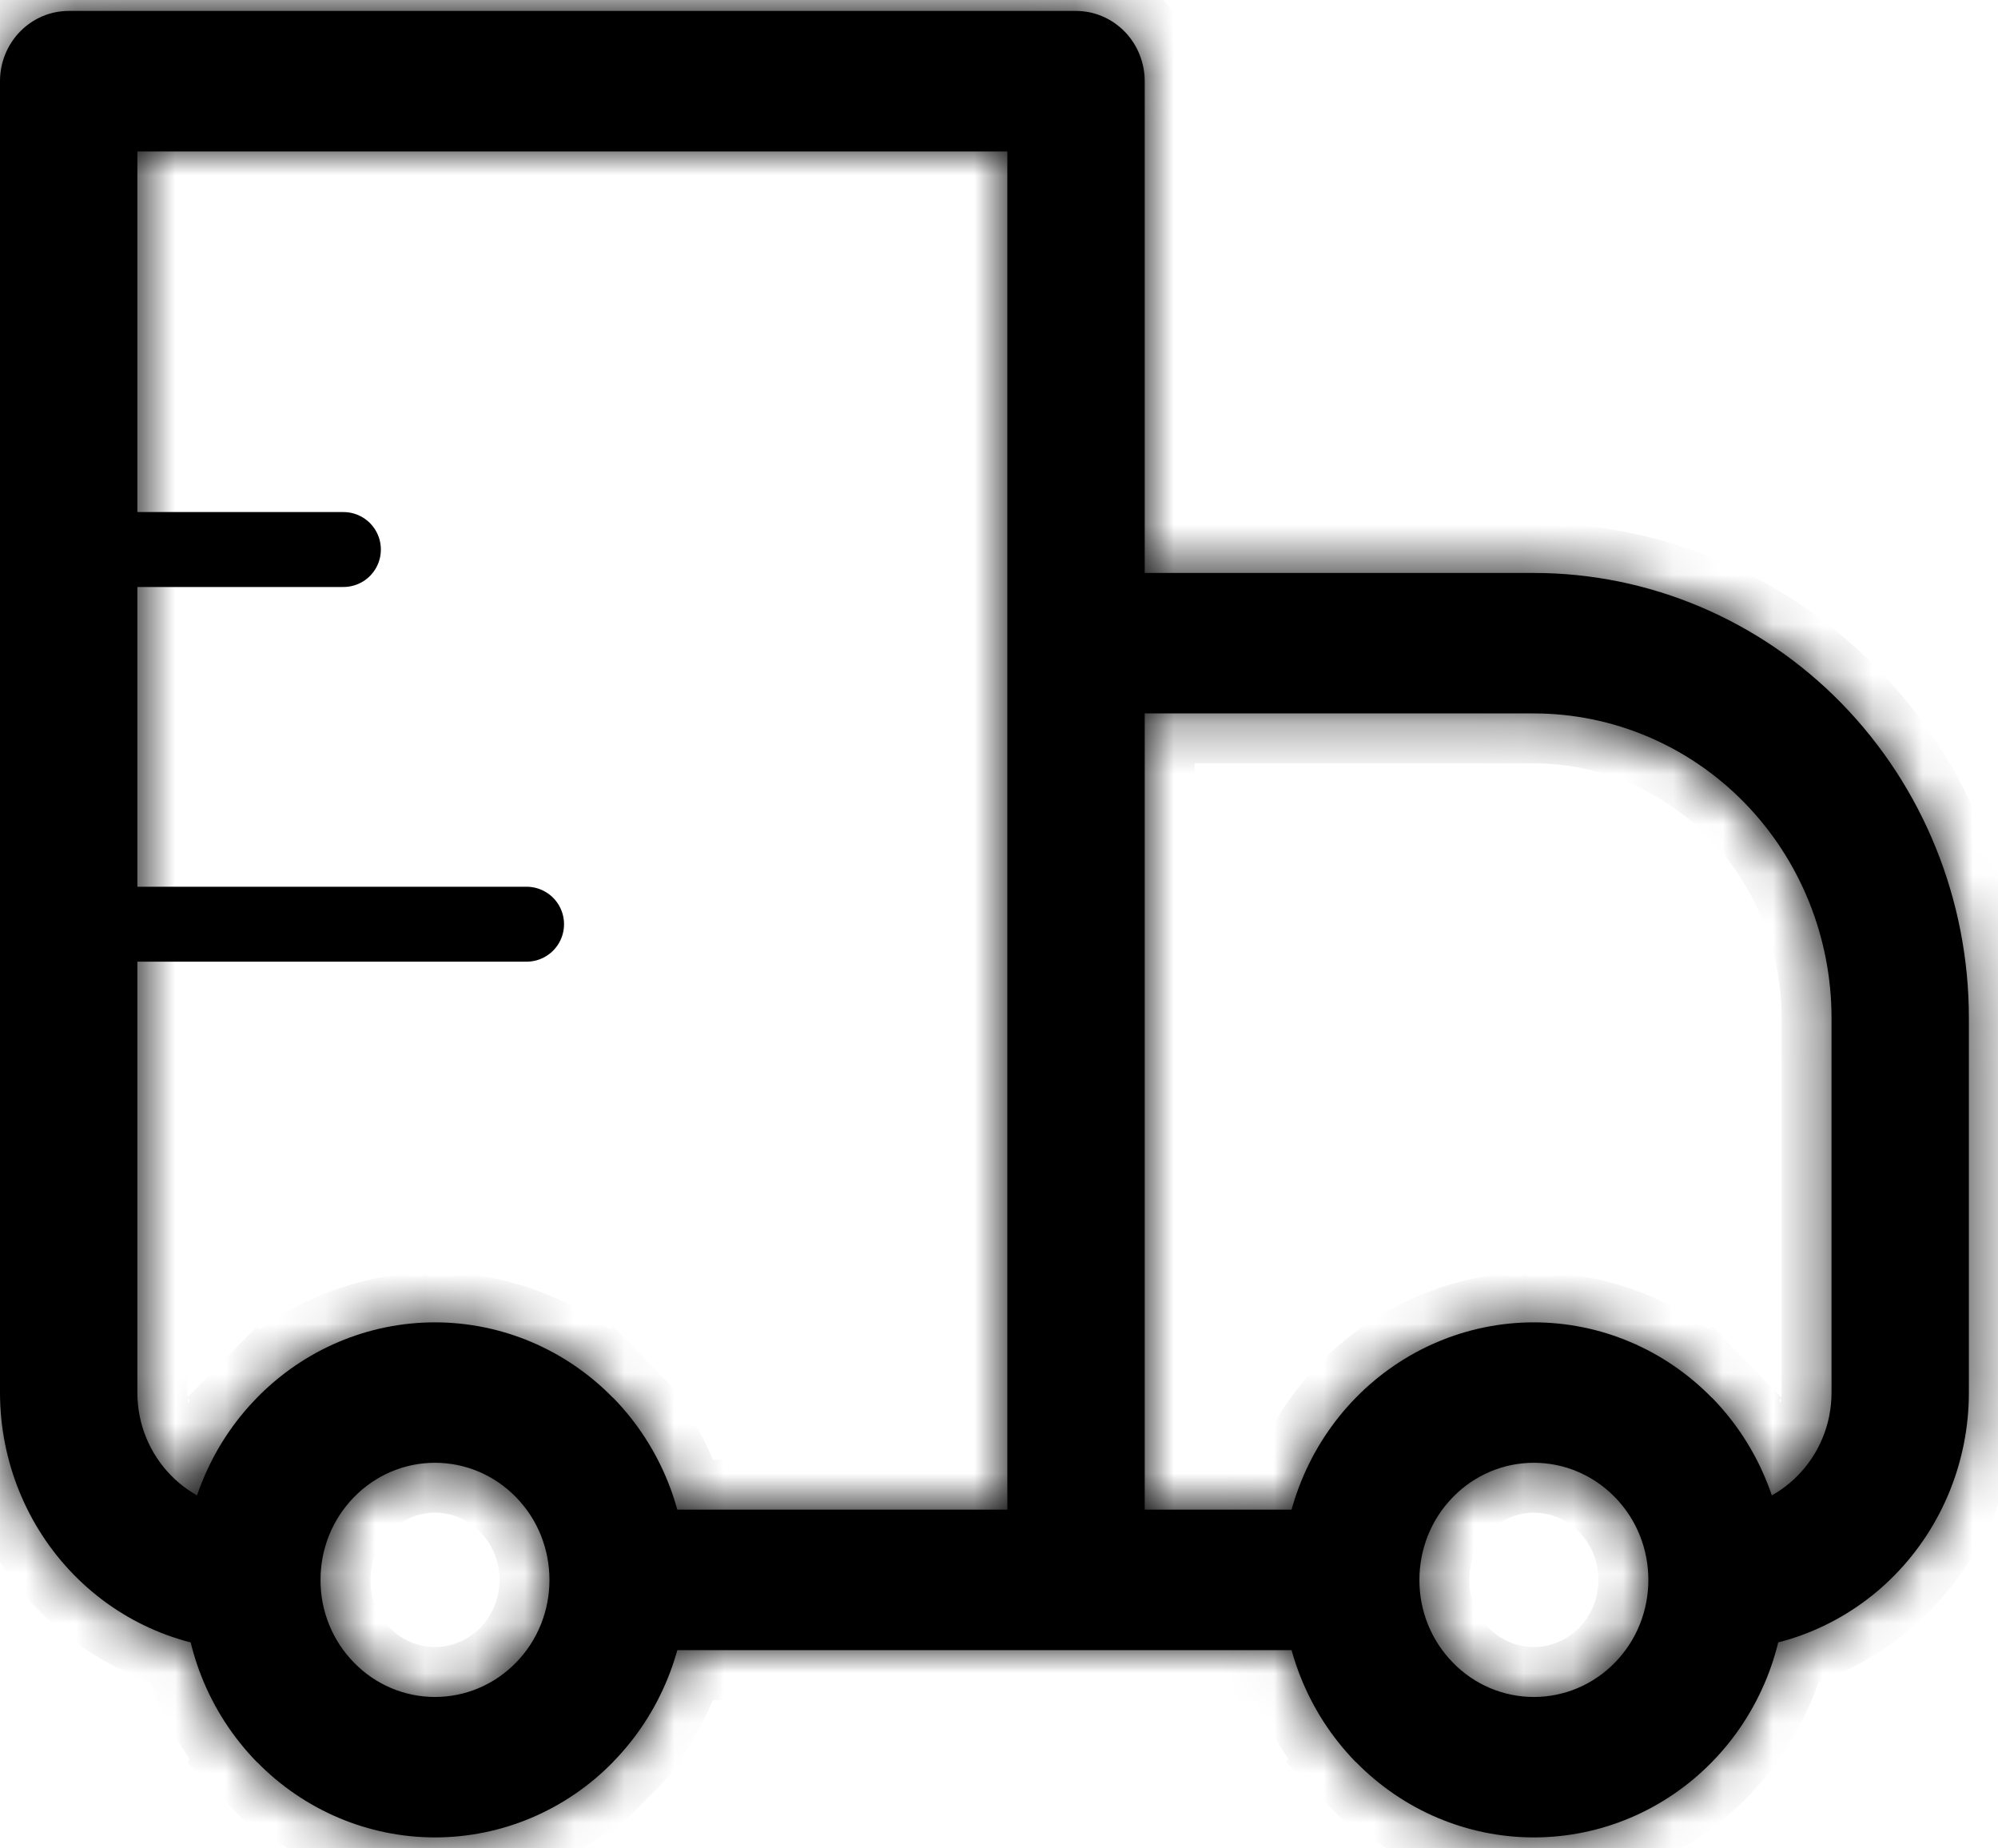
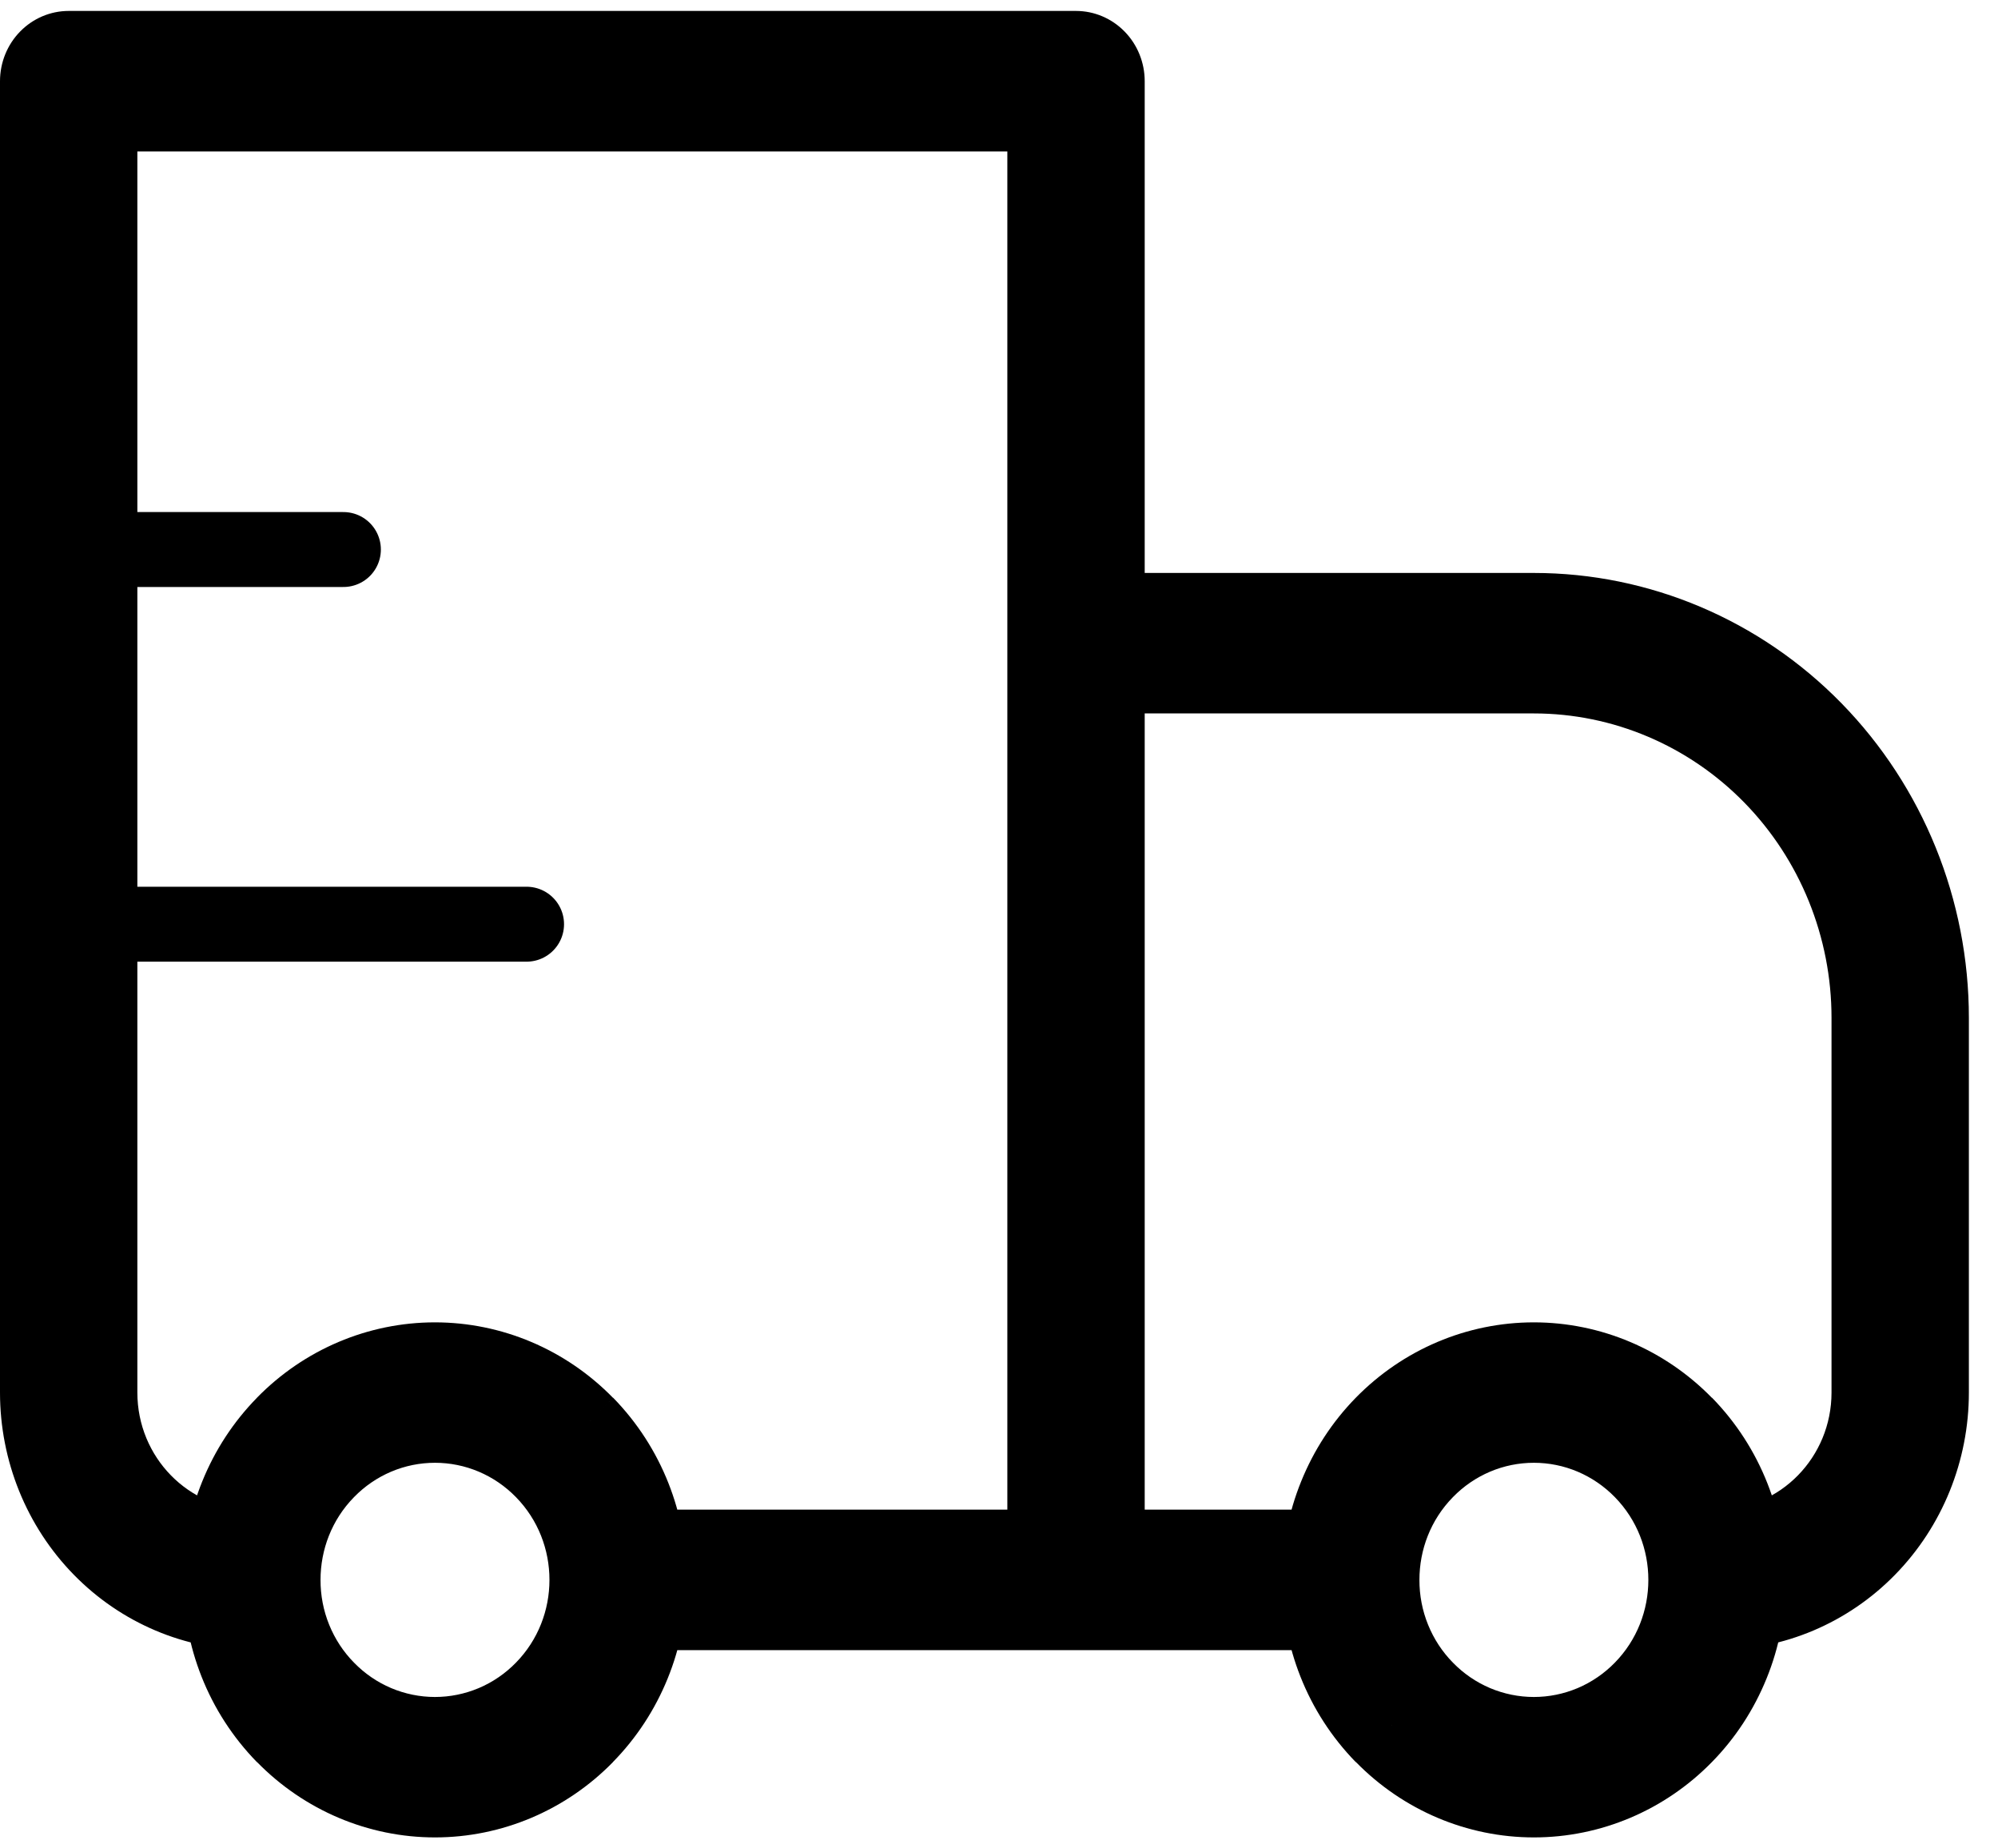
<svg xmlns="http://www.w3.org/2000/svg" width="40" height="37" viewBox="0 0 40 37" fill="none">
  <mask id="path-1-inside-1_2062_13387" fill="white">
-     <path d="M1.375 1.625V0.219C1.01 0.219 0.661 0.367 0.403 0.631C0.145 0.894 0 1.252 0 1.625H1.375ZM21.542 1.625H22.917C22.917 1.252 22.772 0.894 22.514 0.631C22.256 0.367 21.906 0.219 21.542 0.219V1.625ZM21.542 12.875V11.469C21.177 11.469 20.827 11.617 20.569 11.881C20.311 12.144 20.167 12.502 20.167 12.875H21.542ZM1.375 3.031H21.542V0.219H1.375V3.031ZM20.167 1.625V31.625H22.917V1.625H20.167ZM2.75 27.875V1.625H0V27.875H2.75ZM21.542 14.281H30.708V11.469H21.542V14.281ZM36.667 20.375V27.875H39.417V20.375H36.667ZM22.917 31.625V12.875H20.167V31.625H22.917ZM32.329 33.282C32.116 33.5 31.863 33.673 31.585 33.791C31.307 33.908 31.009 33.969 30.708 33.969C30.407 33.969 30.109 33.908 29.831 33.791C29.553 33.673 29.3 33.5 29.088 33.282L27.144 35.27C28.09 36.237 29.372 36.78 30.709 36.78C32.046 36.78 33.329 36.237 34.274 35.27L32.329 33.282ZM29.088 29.968C29.3 29.75 29.553 29.577 29.831 29.459C30.109 29.341 30.407 29.281 30.708 29.281C31.009 29.281 31.307 29.341 31.585 29.459C31.863 29.577 32.116 29.75 32.329 29.968L34.272 27.98C33.327 27.013 32.044 26.47 30.707 26.47C29.37 26.47 28.088 27.013 27.142 27.98L29.088 29.968ZM10.329 33.282C10.116 33.5 9.864 33.673 9.585 33.791C9.307 33.908 9.009 33.969 8.708 33.969C8.407 33.969 8.109 33.908 7.831 33.791C7.553 33.673 7.3 33.5 7.088 33.282L5.144 35.27C6.09 36.237 7.372 36.78 8.709 36.78C10.046 36.78 11.329 36.237 12.274 35.27L10.329 33.282ZM7.088 29.968C7.3 29.75 7.553 29.577 7.831 29.459C8.109 29.341 8.407 29.281 8.708 29.281C9.009 29.281 9.307 29.341 9.585 29.459C9.864 29.577 10.116 29.75 10.329 29.968L12.272 27.98C11.327 27.013 10.044 26.47 8.707 26.47C7.37 26.47 6.088 27.013 5.143 27.98L7.088 29.968ZM32.329 29.968C32.776 30.425 33 31.023 33 31.625H35.75C35.75 30.307 35.257 28.985 34.274 27.978L32.329 29.968ZM33 31.625C33 32.227 32.776 32.825 32.329 33.282L34.274 35.27C34.743 34.792 35.113 34.224 35.367 33.598C35.621 32.973 35.751 32.302 35.75 31.625H33ZM27.042 30.219H21.542V33.031H27.042V30.219ZM29.088 33.282C28.874 33.065 28.705 32.807 28.59 32.523C28.474 32.238 28.416 31.933 28.417 31.625H25.667C25.667 32.943 26.16 34.265 27.142 35.272L29.088 33.282ZM28.417 31.625C28.417 31.023 28.64 30.425 29.088 29.968L27.142 27.98C26.674 28.458 26.303 29.026 26.05 29.652C25.796 30.277 25.666 30.948 25.667 31.625H28.417ZM7.088 33.282C6.874 33.065 6.705 32.807 6.59 32.523C6.474 32.238 6.416 31.933 6.417 31.625H3.667C3.667 32.943 4.16 34.265 5.143 35.272L7.088 33.282ZM6.417 31.625C6.417 31.023 6.64 30.425 7.088 29.968L5.144 27.98C4.675 28.458 4.303 29.026 4.05 29.652C3.796 30.277 3.666 30.948 3.667 31.625H6.417ZM21.542 30.219H12.375V33.031H21.542V30.219ZM10.329 29.968C10.776 30.425 11 31.023 11 31.625H13.75C13.75 30.307 13.257 28.985 12.274 27.978L10.329 29.968ZM11 31.625C11 32.227 10.776 32.825 10.329 33.282L12.272 35.27C12.741 34.792 13.113 34.224 13.367 33.598C13.621 32.973 13.751 32.302 13.75 31.625H11ZM36.667 27.875C36.667 29.169 35.64 30.219 34.375 30.219V33.031C35.712 33.031 36.995 32.488 37.94 31.521C38.886 30.554 39.417 29.242 39.417 27.875H36.667ZM30.708 14.281C32.289 14.281 33.804 14.923 34.922 16.066C36.039 17.209 36.667 18.759 36.667 20.375H39.417C39.417 18.013 38.499 15.748 36.866 14.077C35.233 12.407 33.018 11.469 30.708 11.469V14.281ZM0 27.875C0 29.242 0.531 30.554 1.477 31.521C2.422 32.488 3.705 33.031 5.042 33.031V30.219C3.777 30.219 2.75 29.169 2.75 27.875H0Z" />
-   </mask>
+     </mask>
  <path d="M1.375 1.625V0.219C1.01 0.219 0.661 0.367 0.403 0.631C0.145 0.894 0 1.252 0 1.625H1.375ZM21.542 1.625H22.917C22.917 1.252 22.772 0.894 22.514 0.631C22.256 0.367 21.906 0.219 21.542 0.219V1.625ZM21.542 12.875V11.469C21.177 11.469 20.827 11.617 20.569 11.881C20.311 12.144 20.167 12.502 20.167 12.875H21.542ZM1.375 3.031H21.542V0.219H1.375V3.031ZM20.167 1.625V31.625H22.917V1.625H20.167ZM2.75 27.875V1.625H0V27.875H2.75ZM21.542 14.281H30.708V11.469H21.542V14.281ZM36.667 20.375V27.875H39.417V20.375H36.667ZM22.917 31.625V12.875H20.167V31.625H22.917ZM32.329 33.282C32.116 33.5 31.863 33.673 31.585 33.791C31.307 33.908 31.009 33.969 30.708 33.969C30.407 33.969 30.109 33.908 29.831 33.791C29.553 33.673 29.3 33.5 29.088 33.282L27.144 35.27C28.09 36.237 29.372 36.78 30.709 36.78C32.046 36.78 33.329 36.237 34.274 35.27L32.329 33.282ZM29.088 29.968C29.3 29.75 29.553 29.577 29.831 29.459C30.109 29.341 30.407 29.281 30.708 29.281C31.009 29.281 31.307 29.341 31.585 29.459C31.863 29.577 32.116 29.75 32.329 29.968L34.272 27.98C33.327 27.013 32.044 26.47 30.707 26.47C29.37 26.47 28.088 27.013 27.142 27.98L29.088 29.968ZM10.329 33.282C10.116 33.5 9.864 33.673 9.585 33.791C9.307 33.908 9.009 33.969 8.708 33.969C8.407 33.969 8.109 33.908 7.831 33.791C7.553 33.673 7.3 33.5 7.088 33.282L5.144 35.27C6.09 36.237 7.372 36.78 8.709 36.78C10.046 36.78 11.329 36.237 12.274 35.27L10.329 33.282ZM7.088 29.968C7.3 29.75 7.553 29.577 7.831 29.459C8.109 29.341 8.407 29.281 8.708 29.281C9.009 29.281 9.307 29.341 9.585 29.459C9.864 29.577 10.116 29.75 10.329 29.968L12.272 27.98C11.327 27.013 10.044 26.47 8.707 26.47C7.37 26.47 6.088 27.013 5.143 27.98L7.088 29.968ZM32.329 29.968C32.776 30.425 33 31.023 33 31.625H35.75C35.75 30.307 35.257 28.985 34.274 27.978L32.329 29.968ZM33 31.625C33 32.227 32.776 32.825 32.329 33.282L34.274 35.27C34.743 34.792 35.113 34.224 35.367 33.598C35.621 32.973 35.751 32.302 35.75 31.625H33ZM27.042 30.219H21.542V33.031H27.042V30.219ZM29.088 33.282C28.874 33.065 28.705 32.807 28.59 32.523C28.474 32.238 28.416 31.933 28.417 31.625H25.667C25.667 32.943 26.16 34.265 27.142 35.272L29.088 33.282ZM28.417 31.625C28.417 31.023 28.64 30.425 29.088 29.968L27.142 27.98C26.674 28.458 26.303 29.026 26.05 29.652C25.796 30.277 25.666 30.948 25.667 31.625H28.417ZM7.088 33.282C6.874 33.065 6.705 32.807 6.59 32.523C6.474 32.238 6.416 31.933 6.417 31.625H3.667C3.667 32.943 4.16 34.265 5.143 35.272L7.088 33.282ZM6.417 31.625C6.417 31.023 6.64 30.425 7.088 29.968L5.144 27.98C4.675 28.458 4.303 29.026 4.05 29.652C3.796 30.277 3.666 30.948 3.667 31.625H6.417ZM21.542 30.219H12.375V33.031H21.542V30.219ZM10.329 29.968C10.776 30.425 11 31.023 11 31.625H13.75C13.75 30.307 13.257 28.985 12.274 27.978L10.329 29.968ZM11 31.625C11 32.227 10.776 32.825 10.329 33.282L12.272 35.27C12.741 34.792 13.113 34.224 13.367 33.598C13.621 32.973 13.751 32.302 13.75 31.625H11ZM36.667 27.875C36.667 29.169 35.64 30.219 34.375 30.219V33.031C35.712 33.031 36.995 32.488 37.94 31.521C38.886 30.554 39.417 29.242 39.417 27.875H36.667ZM30.708 14.281C32.289 14.281 33.804 14.923 34.922 16.066C36.039 17.209 36.667 18.759 36.667 20.375H39.417C39.417 18.013 38.499 15.748 36.866 14.077C35.233 12.407 33.018 11.469 30.708 11.469V14.281ZM0 27.875C0 29.242 0.531 30.554 1.477 31.521C2.422 32.488 3.705 33.031 5.042 33.031V30.219C3.777 30.219 2.75 29.169 2.75 27.875H0Z" fill="black" />
-   <path d="M20.167 31.625V32.125H22.917V31.625V31.125H20.167V31.625ZM0 27.875V28.375H2.75V27.875V27.375H0V27.875ZM30.708 14.281H31.208V11.469H30.708H30.208V14.281H30.708ZM36.667 27.875V28.375H39.417V27.875V27.375H36.667V27.875ZM39.417 20.375V19.875H36.667V20.375V20.875H39.417V20.375ZM34.274 35.27L34.632 34.92L32.686 32.933L32.329 33.282L31.972 33.632L33.917 35.62L34.274 35.27ZM27.142 27.98L26.785 28.33L28.73 30.317L29.088 29.968L29.445 29.618L27.5 27.63L27.142 27.98ZM33 31.625V32.125H35.75V31.625V31.125H33V31.625ZM21.542 30.219H21.042V33.031H21.542H22.042V30.219H21.542ZM28.417 31.625V31.125H25.667V31.625V32.125H28.417V31.625ZM6.417 31.625V31.125H3.667V31.625V32.125H6.417V31.625ZM11 31.625V32.125H13.75V31.625V31.125H11V31.625ZM1.375 1.625V2.625H2.375V1.625H1.375ZM21.542 1.625H20.542V2.625H21.542V1.625ZM21.542 12.875V13.875H22.542V12.875H21.542ZM1.375 3.031H0.375V4.031H1.375V3.031ZM21.542 3.031V4.031H22.542V3.031H21.542ZM20.167 1.625V0.625H19.167V1.625H20.167ZM2.75 1.625H3.75V0.625H2.75V1.625ZM0 27.875H-1H0ZM21.542 14.281H20.542V15.281H21.542V14.281ZM30.708 11.469V10.469V11.469ZM22.917 12.875H23.917V11.875H22.917V12.875ZM32.329 33.282L31.614 32.583L31.614 32.584L32.329 33.282ZM29.088 33.282L29.803 32.584L29.8 32.581L29.088 33.282ZM27.144 35.27L26.429 34.571L25.746 35.27L26.429 35.969L27.144 35.27ZM30.709 36.78L30.709 37.78L30.709 36.78ZM34.274 35.27L33.56 34.57L33.559 34.571L34.274 35.27ZM29.088 29.968L29.803 30.667L29.803 30.666L29.088 29.968ZM32.329 29.968L31.614 30.666L31.614 30.667L32.329 29.968ZM34.272 27.98L34.987 28.679L35.671 27.98L34.987 27.281L34.272 27.98ZM30.707 26.47L30.707 25.47L30.707 26.47ZM27.142 27.98L27.856 28.68L27.858 28.679L27.142 27.98ZM10.329 33.282L9.614 32.583L9.614 32.584L10.329 33.282ZM7.088 33.282L7.803 32.584L7.8 32.581L7.088 33.282ZM5.144 35.27L4.429 34.571L3.746 35.27L4.429 35.969L5.144 35.27ZM8.709 36.78L8.709 37.78L8.709 36.78ZM12.274 35.27L12.989 35.969L13.673 35.27L12.989 34.571L12.274 35.27ZM7.088 29.968L7.803 30.667L7.803 30.666L7.088 29.968ZM10.329 29.968L9.614 30.666L9.614 30.667L10.329 29.968ZM12.272 27.98L12.987 28.679L13.671 27.98L12.987 27.281L12.272 27.98ZM8.707 26.47L8.707 25.47L8.707 26.47ZM5.143 27.98L4.428 27.281L3.744 27.98L4.428 28.679L5.143 27.98ZM35.75 31.625L34.75 31.625L34.75 31.626L35.75 31.625ZM34.274 27.978L34.99 27.28L34.275 26.547L33.559 27.279L34.274 27.978ZM27.042 30.219H28.042V29.219H27.042V30.219ZM27.042 33.031V34.031H28.042V33.031H27.042ZM28.417 31.625L29.417 31.628V31.625H28.417ZM25.667 31.625L26.667 31.625L26.667 31.624L25.667 31.625ZM27.142 35.272L26.427 35.97L27.142 36.703L27.858 35.971L27.142 35.272ZM6.417 31.625L7.417 31.628V31.625H6.417ZM3.667 31.625L4.667 31.625L4.667 31.624L3.667 31.625ZM5.143 35.272L4.427 35.97L5.142 36.703L5.858 35.971L5.143 35.272ZM5.144 27.98L5.859 27.281L5.146 26.551L4.431 27.28L5.144 27.98ZM12.375 30.219V29.219H11.375V30.219H12.375ZM12.375 33.031H11.375V34.031H12.375V33.031ZM13.75 31.625L12.75 31.625L12.75 31.626L13.75 31.625ZM12.274 27.978L12.99 27.28L12.275 26.547L11.559 27.279L12.274 27.978ZM12.272 35.27L11.557 35.969L12.271 36.699L12.986 35.97L12.272 35.27ZM34.375 30.219V29.219H33.375V30.219H34.375ZM34.375 33.031H33.375V34.031H34.375V33.031ZM5.042 33.031V34.031H6.042V33.031H5.042ZM5.042 30.219H6.042V29.219H5.042V30.219ZM1.375 1.625H2.375V0.219H1.375H0.375V1.625H1.375ZM1.375 0.219V-0.781C0.738 -0.781 0.131 -0.522 -0.312 -0.068L0.403 0.631L1.118 1.33C1.19 1.256 1.283 1.219 1.375 1.219V0.219ZM0.403 0.631L-0.312 -0.068C-0.755 0.384 -1 0.994 -1 1.625H0H1C1 1.51 1.045 1.404 1.118 1.33L0.403 0.631ZM0 1.625V2.625H1.375V1.625V0.625H0V1.625ZM21.542 1.625V2.625H22.917V1.625V0.625H21.542V1.625ZM22.917 1.625H23.917C23.917 0.994 23.672 0.384 23.229 -0.068L22.514 0.631L21.799 1.33C21.872 1.404 21.917 1.51 21.917 1.625H22.917ZM22.514 0.631L23.229 -0.068C22.785 -0.522 22.179 -0.781 21.542 -0.781V0.219V1.219C21.634 1.219 21.727 1.256 21.799 1.33L22.514 0.631ZM21.542 0.219H20.542V1.625H21.542H22.542V0.219H21.542ZM21.542 12.875H22.542V11.469H21.542H20.542V12.875H21.542ZM21.542 11.469V10.469C20.904 10.469 20.298 10.728 19.854 11.181L20.569 11.881L21.284 12.58C21.357 12.506 21.45 12.469 21.542 12.469V11.469ZM20.569 11.881L19.854 11.181C19.412 11.634 19.167 12.244 19.167 12.875H20.167H21.167C21.167 12.76 21.212 12.654 21.284 12.58L20.569 11.881ZM20.167 12.875V13.875H21.542V12.875V11.875H20.167V12.875ZM1.375 3.031V4.031H21.542V3.031V2.031H1.375V3.031ZM21.542 3.031H22.542V0.219H21.542H20.542V3.031H21.542ZM21.542 0.219V-0.781H1.375V0.219V1.219H21.542V0.219ZM1.375 0.219H0.375V3.031H1.375H2.375V0.219H1.375ZM20.167 1.625H19.167V31.625H20.167H21.167V1.625H20.167ZM22.917 31.625H23.917V1.625H22.917H21.917V31.625H22.917ZM22.917 1.625V0.625H20.167V1.625V2.625H22.917V1.625ZM2.75 27.875H3.75V1.625H2.75H1.75V27.875H2.75ZM2.75 1.625V0.625H0V1.625V2.625H2.75V1.625ZM0 1.625H-1V27.875H0H1V1.625H0ZM21.542 14.281V15.281H30.708V14.281V13.281H21.542V14.281ZM30.708 11.469V10.469H21.542V11.469V12.469H30.708V11.469ZM21.542 11.469H20.542V14.281H21.542H22.542V11.469H21.542ZM36.667 20.375H35.667V27.875H36.667H37.667V20.375H36.667ZM39.417 27.875H40.417V20.375H39.417H38.417V27.875H39.417ZM22.917 31.625H23.917V12.875H22.917H21.917V31.625H22.917ZM22.917 12.875V11.875H20.167V12.875V13.875H22.917V12.875ZM20.167 12.875H19.167V31.625H20.167H21.167V12.875H20.167ZM32.329 33.282L31.614 32.584C31.493 32.707 31.351 32.804 31.195 32.87L31.585 33.791L31.976 34.712C32.377 34.542 32.739 34.293 33.044 33.981L32.329 33.282ZM31.585 33.791L31.195 32.87C31.04 32.936 30.875 32.969 30.708 32.969V33.969V34.969C31.144 34.969 31.575 34.881 31.976 34.712L31.585 33.791ZM30.708 33.969V32.969C30.542 32.969 30.376 32.936 30.221 32.87L29.831 33.791L29.441 34.712C29.842 34.881 30.273 34.969 30.708 34.969V33.969ZM29.831 33.791L30.221 32.87C30.066 32.804 29.924 32.707 29.803 32.584L29.088 33.282L28.373 33.981C28.677 34.293 29.04 34.542 29.441 34.712L29.831 33.791ZM29.088 33.282L28.373 32.583L26.429 34.571L27.144 35.27L27.859 35.969L29.803 33.982L29.088 33.282ZM27.144 35.27L26.429 35.969C27.561 37.126 29.1 37.78 30.709 37.78V36.78V35.78C29.645 35.78 28.619 35.348 27.859 34.571L27.144 35.27ZM30.709 36.78L30.709 37.78C32.319 37.78 33.858 37.126 34.989 35.969L34.274 35.27L33.559 34.571C32.799 35.348 31.774 35.78 30.709 35.78L30.709 36.78ZM29.088 29.968L29.803 30.666C29.924 30.543 30.066 30.446 30.221 30.38L29.831 29.459L29.441 28.538C29.04 28.708 28.677 28.957 28.373 29.268L29.088 29.968ZM29.831 29.459L30.221 30.38C30.376 30.314 30.542 30.281 30.708 30.281V29.281V28.281C30.273 28.281 29.842 28.369 29.441 28.538L29.831 29.459ZM30.708 29.281V30.281C30.875 30.281 31.04 30.314 31.195 30.38L31.585 29.459L31.976 28.538C31.575 28.369 31.144 28.281 30.708 28.281V29.281ZM31.585 29.459L31.195 30.38C31.351 30.446 31.493 30.543 31.614 30.666L32.329 29.968L33.044 29.268C32.739 28.957 32.377 28.708 31.976 28.538L31.585 29.459ZM32.329 29.968L33.044 30.667L34.987 28.679L34.272 27.98L33.557 27.281L31.614 29.268L32.329 29.968ZM34.272 27.98L34.987 27.281C33.856 26.124 32.317 25.47 30.707 25.47L30.707 26.47L30.707 27.47C31.772 27.47 32.798 27.902 33.557 28.679L34.272 27.98ZM30.707 26.47L30.707 25.47C29.098 25.47 27.559 26.124 26.427 27.281L27.142 27.98L27.858 28.679C28.617 27.902 29.643 27.47 30.707 27.47L30.707 26.47ZM10.329 33.282L9.614 32.584C9.493 32.707 9.35 32.804 9.195 32.87L9.585 33.791L9.976 34.712C10.377 34.542 10.739 34.293 11.044 33.981L10.329 33.282ZM9.585 33.791L9.195 32.87C9.04 32.936 8.875 32.969 8.708 32.969V33.969V34.969C9.144 34.969 9.575 34.881 9.976 34.712L9.585 33.791ZM8.708 33.969V32.969C8.542 32.969 8.376 32.936 8.221 32.87L7.831 33.791L7.441 34.712C7.842 34.881 8.273 34.969 8.708 34.969V33.969ZM7.831 33.791L8.221 32.87C8.066 32.804 7.924 32.707 7.803 32.584L7.088 33.282L6.373 33.981C6.677 34.293 7.04 34.542 7.441 34.712L7.831 33.791ZM7.088 33.282L6.373 32.583L4.429 34.571L5.144 35.27L5.859 35.969L7.803 33.982L7.088 33.282ZM5.144 35.27L4.429 35.969C5.561 37.126 7.1 37.78 8.709 37.78L8.709 36.78L8.709 35.78C7.645 35.78 6.619 35.348 5.859 34.571L5.144 35.27ZM8.709 36.78L8.709 37.78C10.319 37.78 11.858 37.126 12.989 35.969L12.274 35.27L11.559 34.571C10.799 35.348 9.774 35.78 8.709 35.78L8.709 36.78ZM12.274 35.27L12.989 34.571L11.044 32.583L10.329 33.282L9.614 33.982L11.559 35.969L12.274 35.27ZM7.088 29.968L7.803 30.666C7.924 30.543 8.066 30.446 8.221 30.38L7.831 29.459L7.441 28.538C7.04 28.708 6.677 28.957 6.373 29.268L7.088 29.968ZM7.831 29.459L8.221 30.38C8.376 30.314 8.542 30.281 8.708 30.281V29.281V28.281C8.273 28.281 7.842 28.369 7.441 28.538L7.831 29.459ZM8.708 29.281V30.281C8.875 30.281 9.04 30.314 9.195 30.38L9.585 29.459L9.976 28.538C9.575 28.369 9.144 28.281 8.708 28.281V29.281ZM9.585 29.459L9.195 30.38C9.35 30.446 9.493 30.543 9.614 30.666L10.329 29.968L11.044 29.268C10.739 28.957 10.377 28.708 9.976 28.538L9.585 29.459ZM10.329 29.968L11.044 30.667L12.987 28.679L12.272 27.98L11.557 27.281L9.614 29.268L10.329 29.968ZM12.272 27.98L12.987 27.281C11.856 26.124 10.317 25.47 8.707 25.47L8.707 26.47L8.707 27.47C9.772 27.47 10.798 27.902 11.557 28.679L12.272 27.98ZM8.707 26.47L8.707 25.47C7.098 25.47 5.559 26.124 4.428 27.281L5.143 27.98L5.857 28.679C6.617 27.902 7.643 27.47 8.707 27.47L8.707 26.47ZM5.143 27.98L4.428 28.679L6.373 30.667L7.088 29.968L7.802 29.268L5.857 27.28L5.143 27.98ZM32.329 29.968L31.614 30.667C31.869 30.928 32 31.271 32 31.625H33H34C34 30.776 33.684 29.922 33.044 29.268L32.329 29.968ZM35.75 31.625H36.75C36.75 30.059 36.164 28.483 34.99 27.28L34.274 27.978L33.559 28.677C34.35 29.487 34.75 30.554 34.75 31.625H35.75ZM34.274 27.978L33.559 27.279L31.614 29.268L32.329 29.968L33.044 30.667L34.989 28.677L34.274 27.978ZM33 31.625H32C32 31.979 31.869 32.322 31.614 32.583L32.329 33.282L33.044 33.982C33.684 33.328 34 32.474 34 31.625H33ZM34.274 35.27L34.988 35.97C35.55 35.397 35.992 34.718 36.294 33.974L35.367 33.598L34.44 33.223C34.235 33.73 33.936 34.187 33.56 34.57L34.274 35.27ZM35.367 33.598L36.294 33.974C36.596 33.228 36.751 32.43 36.75 31.624L35.75 31.625L34.75 31.626C34.751 32.175 34.645 32.717 34.44 33.223L35.367 33.598ZM27.042 30.219V29.219H21.542V30.219V31.219H27.042V30.219ZM21.542 33.031V34.031H27.042V33.031V32.031H21.542V33.031ZM27.042 33.031H28.042V30.219H27.042H26.042V33.031H27.042ZM29.088 33.282L29.8 32.581C29.68 32.458 29.583 32.311 29.517 32.147L28.59 32.523L27.663 32.898C27.827 33.303 28.068 33.672 28.375 33.984L29.088 33.282ZM28.59 32.523L29.517 32.147C29.45 31.983 29.416 31.807 29.417 31.628L28.417 31.625L27.417 31.622C27.415 32.059 27.499 32.493 27.663 32.898L28.59 32.523ZM25.667 31.625H24.667C24.667 33.191 25.253 34.767 26.427 35.97L27.142 35.272L27.858 34.573C27.067 33.763 26.667 32.696 26.667 31.625H25.667ZM27.142 35.272L27.858 35.971L29.803 33.982L29.088 33.282L28.373 32.583L26.427 34.573L27.142 35.272ZM28.417 31.625H29.417C29.417 31.271 29.547 30.928 29.803 30.667L29.088 29.968L28.373 29.268C27.733 29.922 27.417 30.776 27.417 31.625H28.417ZM27.142 27.98L26.429 27.28C25.866 27.853 25.425 28.532 25.123 29.276L26.05 29.652L26.976 30.027C27.182 29.52 27.481 29.063 27.856 28.68L27.142 27.98ZM26.05 29.652L25.123 29.276C24.821 30.022 24.666 30.82 24.667 31.626L25.667 31.625L26.667 31.624C26.666 31.075 26.771 30.533 26.976 30.027L26.05 29.652ZM7.088 33.282L7.8 32.581C7.68 32.458 7.583 32.311 7.516 32.147L6.59 32.523L5.663 32.898C5.827 33.303 6.068 33.672 6.375 33.984L7.088 33.282ZM6.59 32.523L7.516 32.147C7.45 31.983 7.416 31.807 7.417 31.628L6.417 31.625L5.417 31.622C5.415 32.059 5.499 32.493 5.663 32.898L6.59 32.523ZM3.667 31.625H2.667C2.667 33.191 3.253 34.767 4.427 35.97L5.143 35.272L5.858 34.573C5.067 33.763 4.667 32.696 4.667 31.625H3.667ZM5.143 35.272L5.858 35.971L7.803 33.982L7.088 33.282L6.373 32.583L4.427 34.573L5.143 35.272ZM6.417 31.625H7.417C7.417 31.271 7.547 30.928 7.803 30.667L7.088 29.968L6.373 29.268C5.733 29.922 5.417 30.776 5.417 31.625H6.417ZM7.088 29.968L7.803 29.268L5.859 27.281L5.144 27.98L4.429 28.679L6.373 30.667L7.088 29.968ZM5.144 27.98L4.431 27.28C3.869 27.852 3.425 28.53 3.123 29.276L4.05 29.652L4.976 30.027C5.181 29.522 5.481 29.064 5.858 28.68L5.144 27.98ZM4.05 29.652L3.123 29.276C2.821 30.022 2.666 30.82 2.667 31.626L3.667 31.625L4.667 31.624C4.666 31.075 4.772 30.533 4.976 30.027L4.05 29.652ZM21.542 30.219V29.219H12.375V30.219V31.219H21.542V30.219ZM12.375 30.219H11.375V33.031H12.375H13.375V30.219H12.375ZM12.375 33.031V34.031H21.542V33.031V32.031H12.375V33.031ZM10.329 29.968L9.614 30.667C9.869 30.928 10 31.271 10 31.625H11H12C12 30.776 11.684 29.922 11.044 29.268L10.329 29.968ZM13.75 31.625H14.75C14.75 30.059 14.164 28.483 12.99 27.28L12.274 27.978L11.559 28.677C12.35 29.487 12.75 30.554 12.75 31.625H13.75ZM12.274 27.978L11.559 27.279L9.614 29.268L10.329 29.968L11.044 30.667L12.989 28.677L12.274 27.978ZM11 31.625H10C10 31.979 9.869 32.322 9.614 32.583L10.329 33.282L11.044 33.982C11.684 33.328 12 32.474 12 31.625H11ZM10.329 33.282L9.614 33.982L11.557 35.969L12.272 35.27L12.987 34.571L11.044 32.583L10.329 33.282ZM12.272 35.27L12.986 35.97C13.547 35.398 13.991 34.72 14.294 33.974L13.367 33.598L12.44 33.223C12.235 33.728 11.935 34.186 11.559 34.57L12.272 35.27ZM13.367 33.598L14.294 33.974C14.596 33.228 14.751 32.43 14.75 31.624L13.75 31.625L12.75 31.626C12.751 32.175 12.645 32.717 12.44 33.223L13.367 33.598ZM36.667 27.875H35.667C35.667 28.638 35.067 29.219 34.375 29.219V30.219V31.219C36.213 31.219 37.667 29.7 37.667 27.875H36.667ZM34.375 30.219H33.375V33.031H34.375H35.375V30.219H34.375ZM34.375 33.031V34.031C35.985 34.031 37.524 33.377 38.655 32.22L37.94 31.521L37.225 30.822C36.465 31.599 35.44 32.031 34.375 32.031V33.031ZM37.94 31.521L38.655 32.22C39.785 31.064 40.417 29.501 40.417 27.875H39.417H38.417C38.417 28.985 37.986 30.044 37.225 30.822L37.94 31.521ZM30.708 14.281V15.281C32.016 15.281 33.275 15.812 34.206 16.765L34.922 16.066L35.636 15.367C34.333 14.034 32.561 13.281 30.708 13.281V14.281ZM34.922 16.066L34.206 16.765C35.139 17.719 35.667 19.017 35.667 20.375H36.667H37.667C37.667 18.501 36.939 16.699 35.636 15.367L34.922 16.066ZM39.417 20.375H40.417C40.417 17.755 39.399 15.238 37.581 13.378L36.866 14.077L36.151 14.776C37.599 16.258 38.417 18.271 38.417 20.375H39.417ZM36.866 14.077L37.581 13.378C35.762 11.518 33.291 10.469 30.708 10.469V11.469V12.469C32.745 12.469 34.704 13.296 36.151 14.776L36.866 14.077ZM0 27.875H-1C-1 29.501 -0.369 31.064 0.762 32.22L1.477 31.521L2.192 30.822C1.431 30.044 1 28.985 1 27.875H0ZM1.477 31.521L0.762 32.22C1.893 33.377 3.432 34.031 5.042 34.031V33.031V32.031C3.977 32.031 2.951 31.599 2.192 30.822L1.477 31.521ZM5.042 33.031H6.042V30.219H5.042H4.042V33.031H5.042ZM5.042 30.219V29.219C4.35 29.219 3.75 28.638 3.75 27.875H2.75H1.75C1.75 29.7 3.203 31.219 5.042 31.219V30.219Z" fill="black" mask="url(#path-1-inside-1_2062_13387)" />
  <path d="M1.375 11H6.875M1.375 18.5H10.542" stroke="black" stroke-width="1.5" stroke-linecap="round" stroke-linejoin="round" />
</svg>